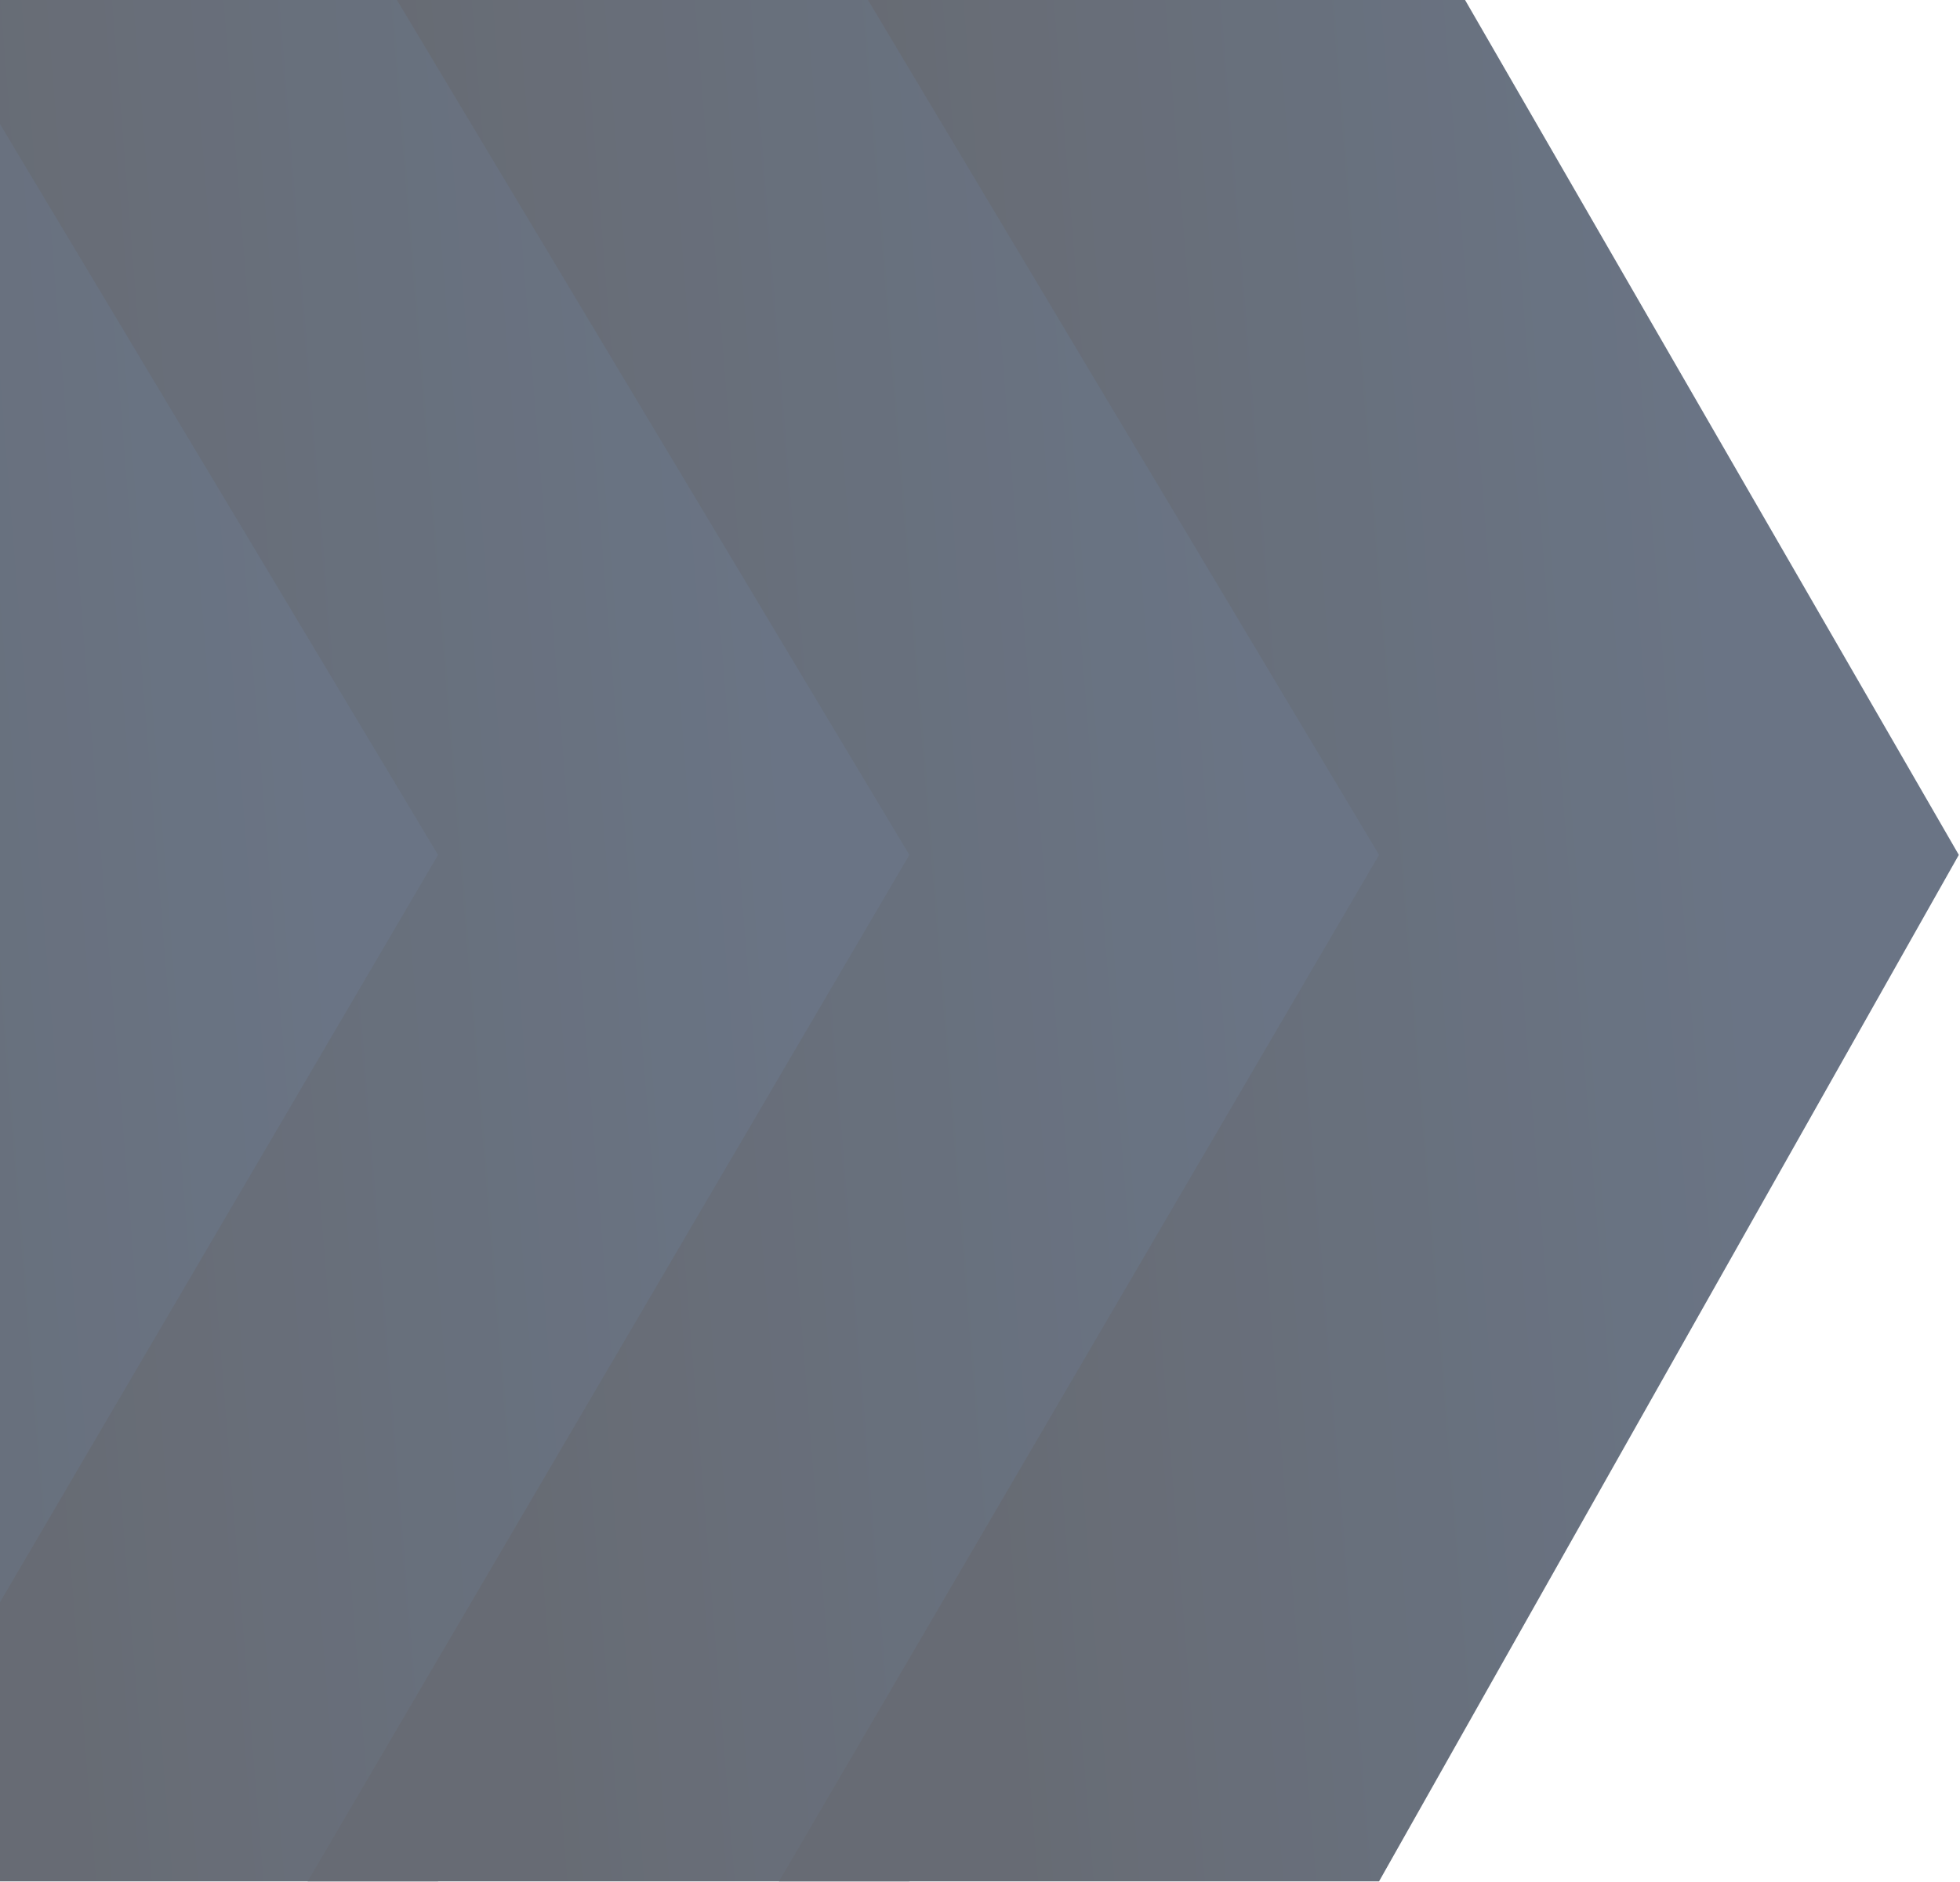
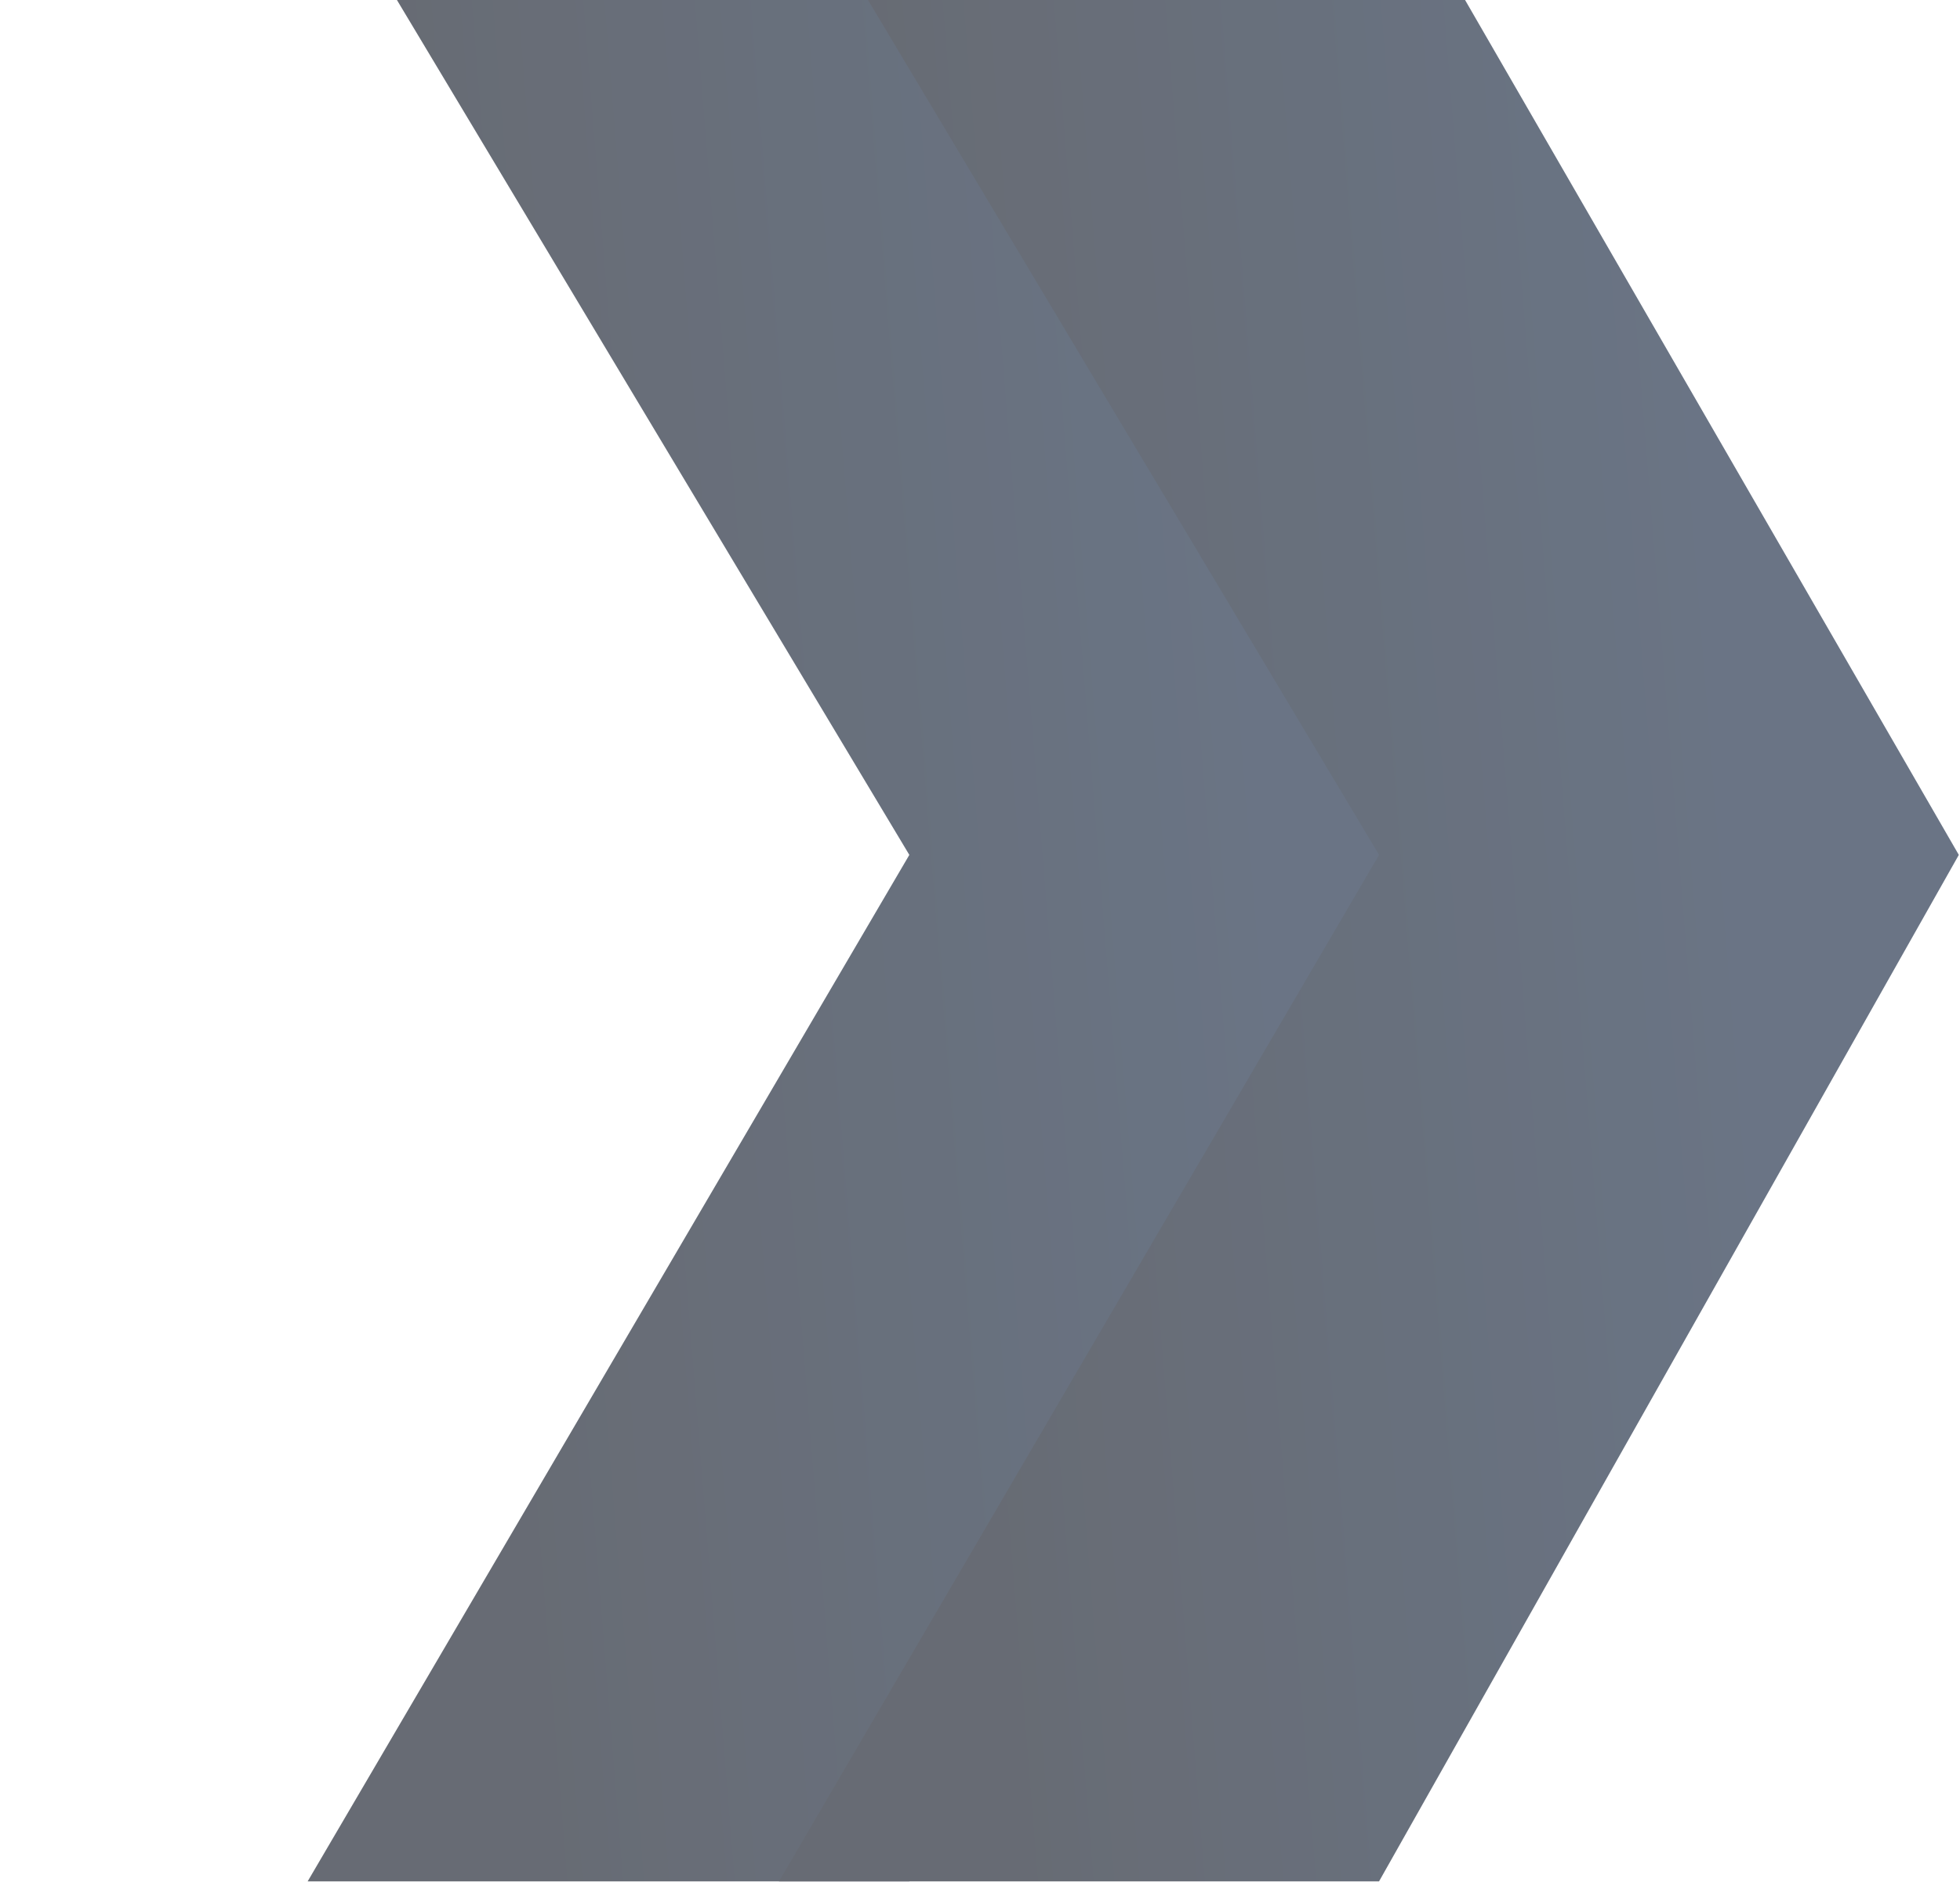
<svg xmlns="http://www.w3.org/2000/svg" width="1440" height="1383" viewBox="0 0 1440 1383" fill="none">
  <g opacity="0.6">
-     <path d="M-367.253 628.218L-808.129 -109.465H-367.253L58.707 628.218L-367.253 1382.52H-808.129L-367.253 628.218Z" fill="url(#paint0_linear_2036_8021)" />
-     <path d="M-23.313 628.218L-464.189 -109.465H-23.313L402.646 628.218L-23.313 1382.52H-464.189L-23.313 628.218Z" fill="url(#paint1_linear_2036_8021)" />
-     <path d="M321.822 628.218L-120.236 -109.465H321.822L748.924 628.218L321.822 1382.52H-120.236L321.822 628.218Z" fill="url(#paint2_linear_2036_8021)" />
    <path d="M668.082 628.218L226.023 -109.465H668.082L1095.18 628.218L668.082 1382.52H226.023L668.082 628.218Z" fill="url(#paint3_linear_2036_8021)" />
    <path d="M1013.17 628.218L572.293 -109.465H1013.17L1439.13 628.218L1013.17 1382.52H572.293L1013.17 628.218Z" fill="url(#paint4_linear_2036_8021)" />
  </g>
  <defs>
    <linearGradient id="paint0_linear_2036_8021" x1="-713.035" y1="450.439" x2="-103.913" y2="401.536" gradientUnits="userSpaceOnUse">
      <stop stop-color="#020917" />
      <stop offset="1" stop-color="#061834" />
    </linearGradient>
    <linearGradient id="paint1_linear_2036_8021" x1="-369.095" y1="450.439" x2="240.027" y2="401.536" gradientUnits="userSpaceOnUse">
      <stop stop-color="#020917" />
      <stop offset="1" stop-color="#061834" />
    </linearGradient>
    <linearGradient id="paint2_linear_2036_8021" x1="-24.887" y1="450.439" x2="585.847" y2="401.275" gradientUnits="userSpaceOnUse">
      <stop stop-color="#020917" />
      <stop offset="1" stop-color="#061834" />
    </linearGradient>
    <linearGradient id="paint3_linear_2036_8021" x1="321.372" y1="450.439" x2="932.107" y2="401.275" gradientUnits="userSpaceOnUse">
      <stop stop-color="#020917" />
      <stop offset="1" stop-color="#061834" />
    </linearGradient>
    <linearGradient id="paint4_linear_2036_8021" x1="667.387" y1="450.439" x2="1276.51" y2="401.536" gradientUnits="userSpaceOnUse">
      <stop stop-color="#020917" />
      <stop offset="1" stop-color="#061834" />
    </linearGradient>
  </defs>
</svg>